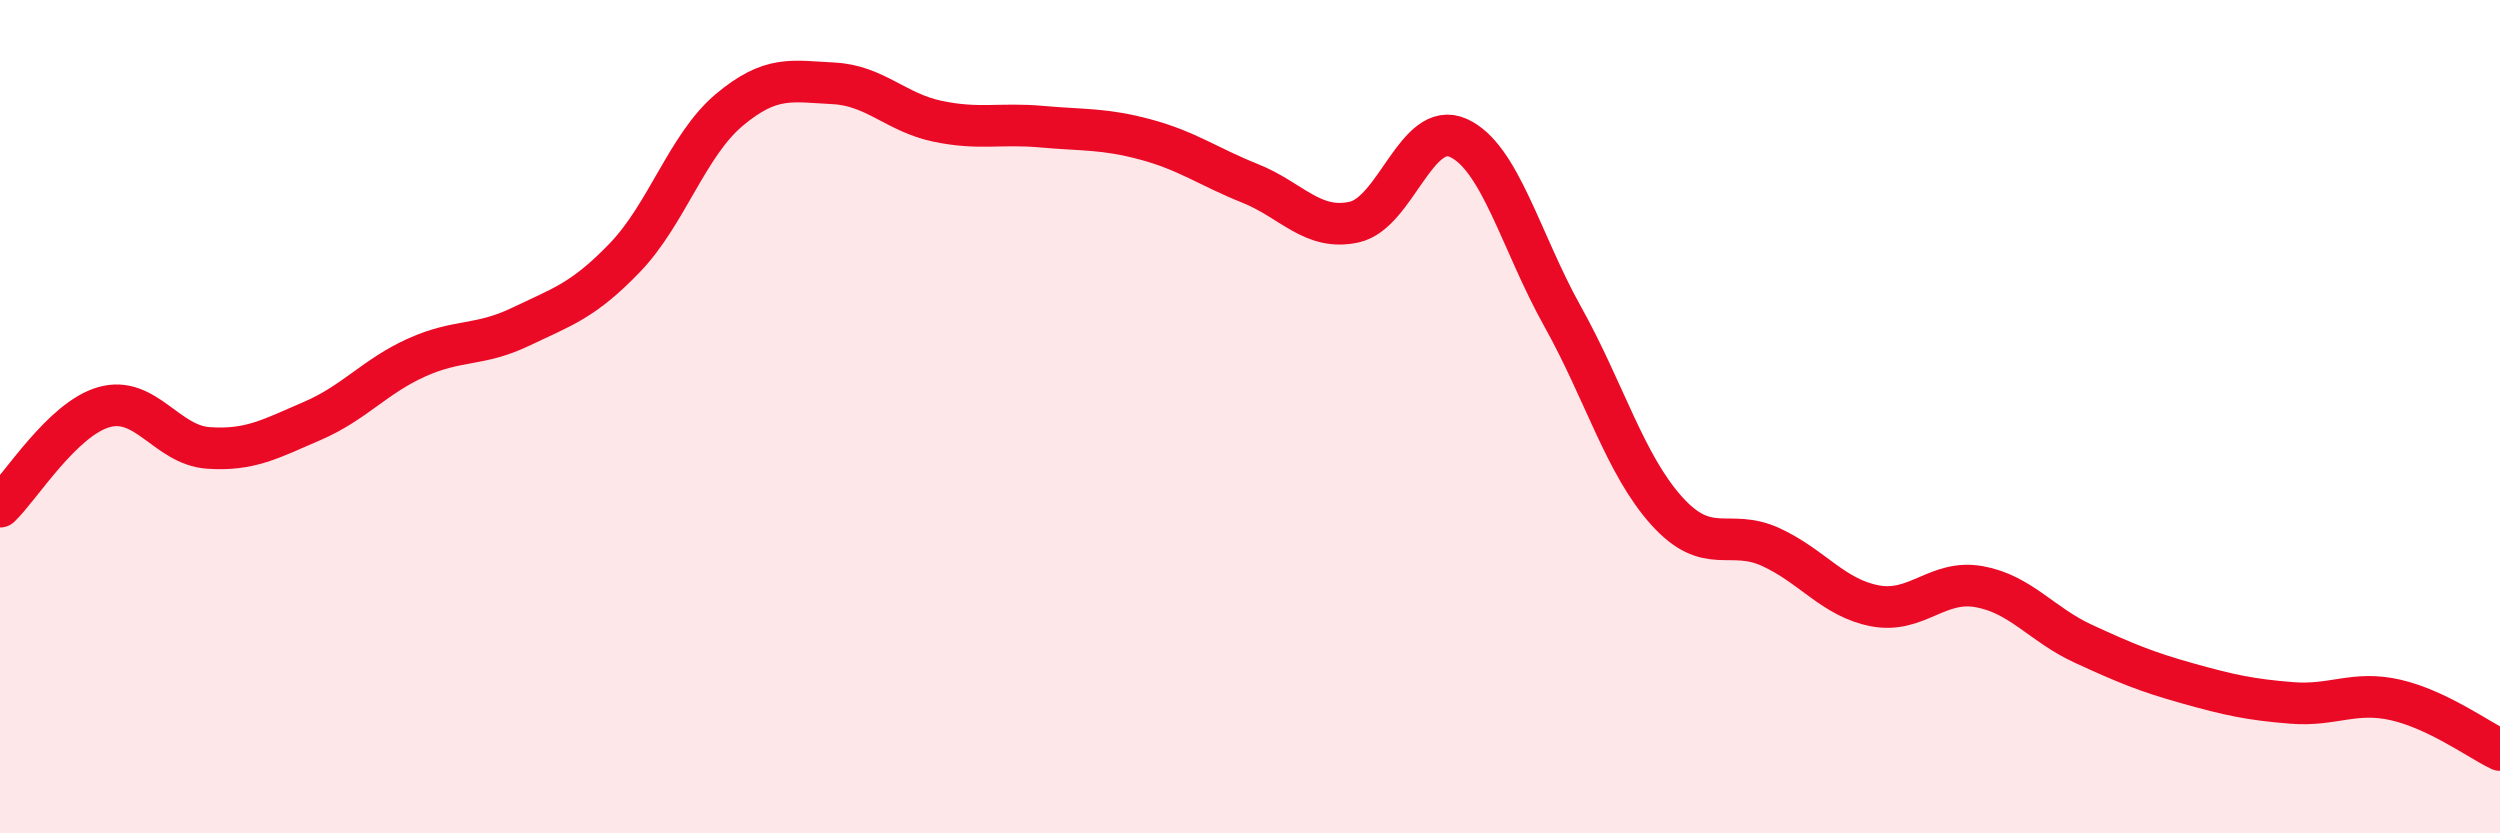
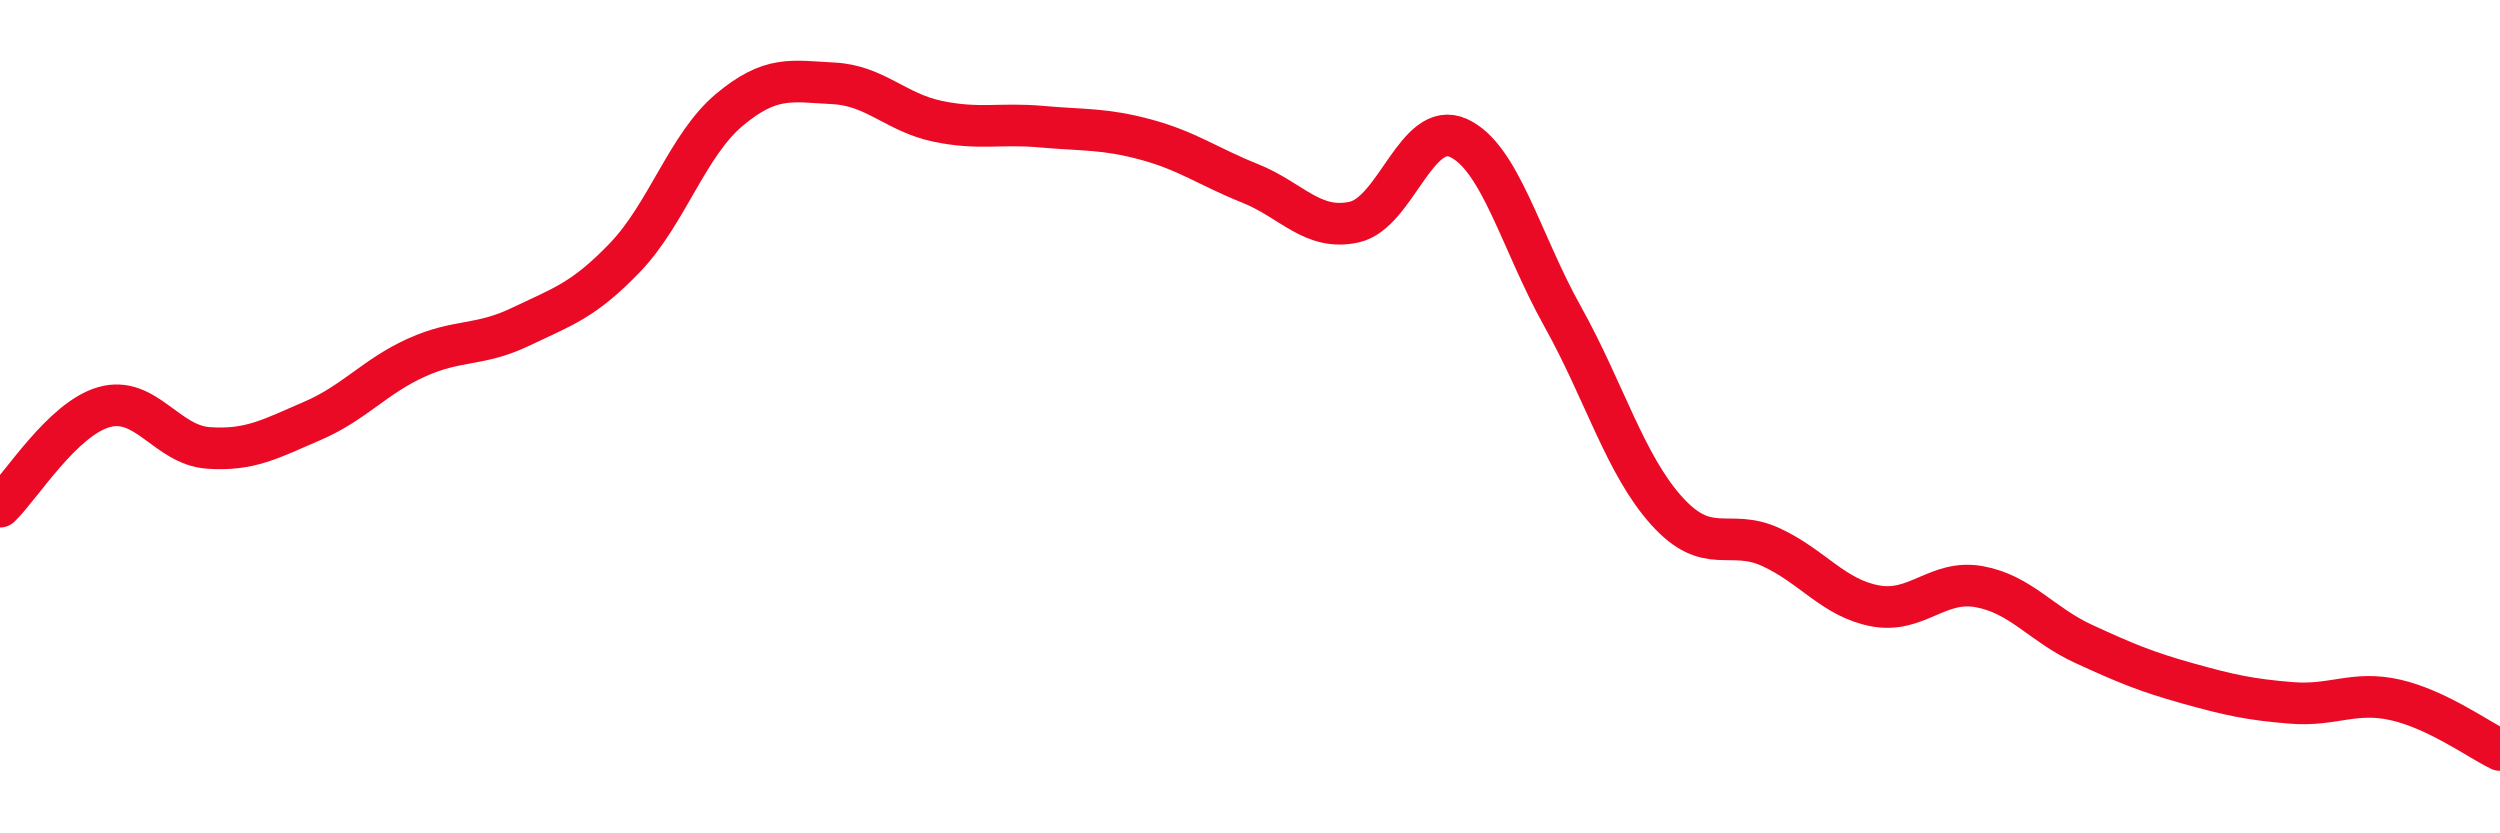
<svg xmlns="http://www.w3.org/2000/svg" width="60" height="20" viewBox="0 0 60 20">
-   <path d="M 0,12.16 C 0.5,11.68 1.5,10.05 2.5,9.77 C 3.5,9.49 4,10.68 5,10.75 C 6,10.82 6.5,10.53 7.5,10.1 C 8.5,9.67 9,9.03 10,8.58 C 11,8.13 11.5,8.32 12.5,7.84 C 13.5,7.36 14,7.22 15,6.18 C 16,5.14 16.5,3.48 17.5,2.64 C 18.5,1.8 19,1.95 20,2 C 21,2.05 21.5,2.7 22.5,2.91 C 23.5,3.12 24,2.95 25,3.04 C 26,3.13 26.5,3.08 27.5,3.35 C 28.5,3.62 29,4 30,4.4 C 31,4.8 31.5,5.55 32.5,5.33 C 33.5,5.11 34,2.86 35,3.31 C 36,3.76 36.5,5.8 37.5,7.59 C 38.5,9.38 39,11.15 40,12.26 C 41,13.37 41.5,12.67 42.5,13.13 C 43.5,13.59 44,14.35 45,14.54 C 46,14.73 46.5,13.9 47.5,14.08 C 48.5,14.26 49,14.99 50,15.45 C 51,15.91 51.5,16.12 52.5,16.4 C 53.5,16.68 54,16.79 55,16.87 C 56,16.95 56.5,16.57 57.5,16.8 C 58.5,17.03 59.5,17.76 60,18L60 20L0 20Z" fill="#EB0A25" opacity="0.1" stroke-linecap="round" stroke-linejoin="round" />
  <path d="M 0,12.16 C 0.5,11.68 1.5,10.05 2.5,9.77 C 3.5,9.49 4,10.68 5,10.75 C 6,10.82 6.5,10.53 7.5,10.1 C 8.5,9.67 9,9.03 10,8.58 C 11,8.13 11.5,8.32 12.5,7.84 C 13.5,7.36 14,7.22 15,6.18 C 16,5.14 16.5,3.48 17.5,2.64 C 18.5,1.8 19,1.95 20,2 C 21,2.05 21.5,2.7 22.5,2.91 C 23.5,3.12 24,2.95 25,3.04 C 26,3.13 26.5,3.08 27.5,3.35 C 28.5,3.62 29,4 30,4.4 C 31,4.8 31.5,5.55 32.5,5.33 C 33.5,5.11 34,2.86 35,3.31 C 36,3.76 36.5,5.8 37.5,7.59 C 38.5,9.38 39,11.15 40,12.26 C 41,13.37 41.5,12.67 42.5,13.13 C 43.5,13.59 44,14.35 45,14.54 C 46,14.73 46.5,13.9 47.5,14.08 C 48.5,14.26 49,14.99 50,15.45 C 51,15.91 51.5,16.12 52.5,16.4 C 53.5,16.68 54,16.79 55,16.87 C 56,16.95 56.5,16.57 57.5,16.8 C 58.5,17.03 59.5,17.76 60,18" stroke="#EB0A25" stroke-width="1" fill="none" stroke-linecap="round" stroke-linejoin="round" />
</svg>